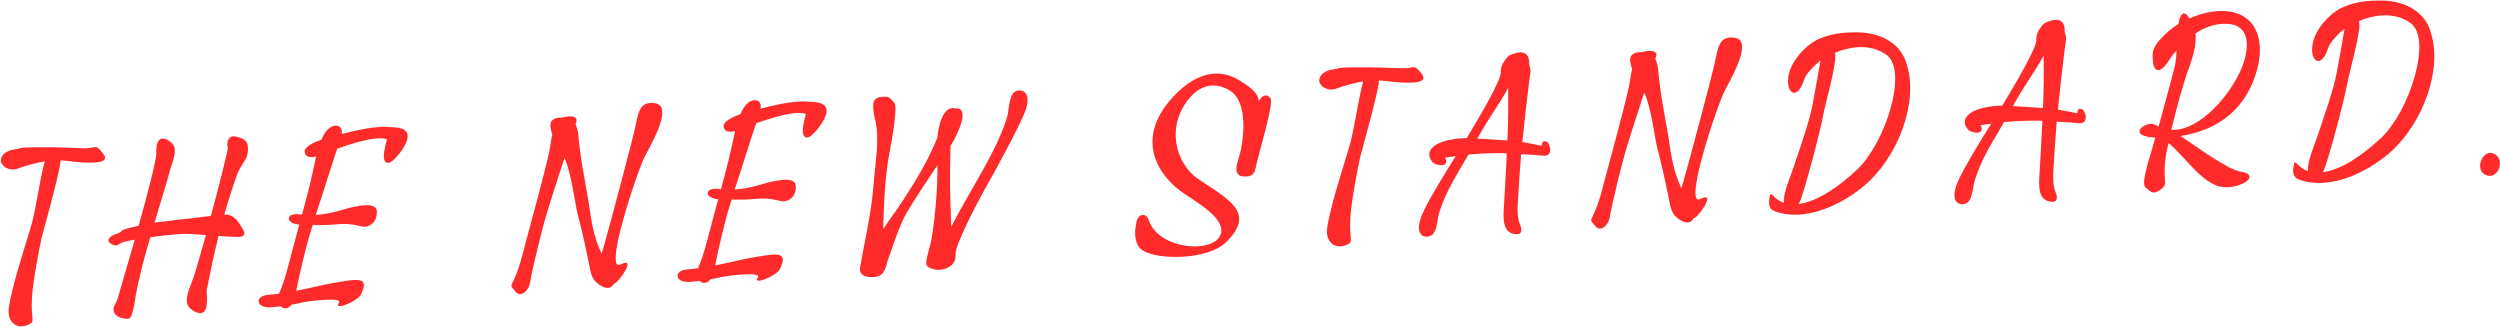
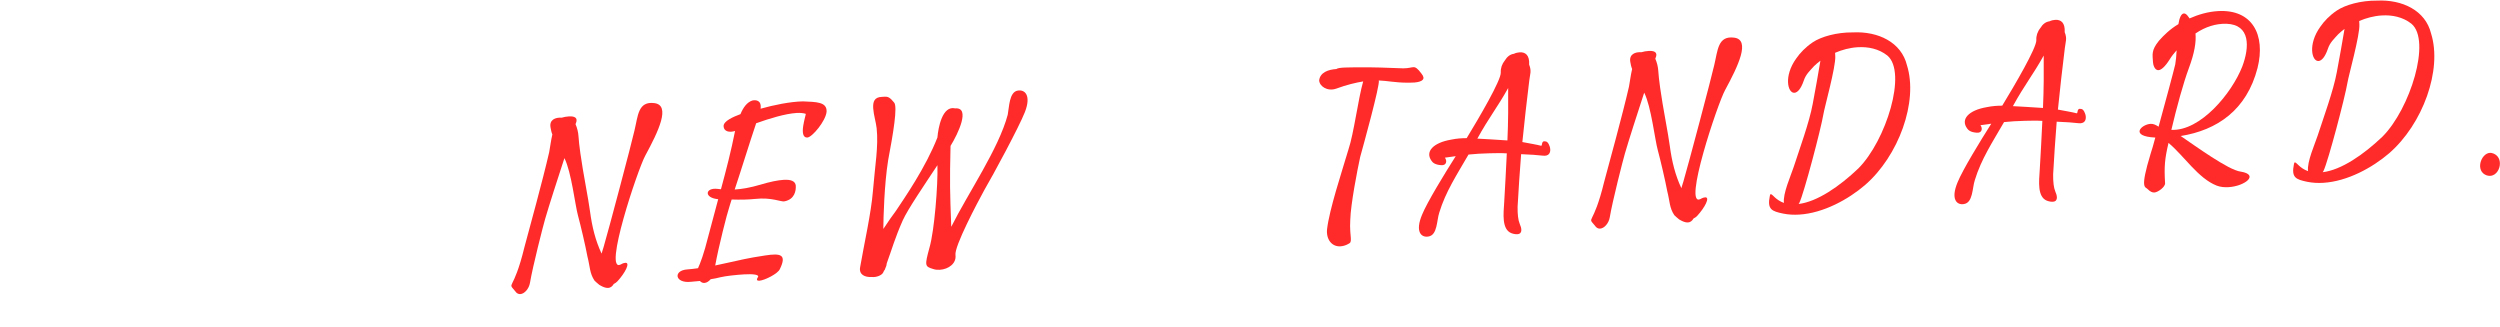
<svg xmlns="http://www.w3.org/2000/svg" width="1431" height="187" viewBox="0 0 1431 187" fill="none">
-   <path d="M12.614 186.756C7.822 187.047 4.367 182.929 4.967 176.961C6.346 165.337 13.401 144.231 17.258 131.173C20.249 122.336 22.862 101.981 25.644 92.355C21.361 93.095 16.459 94.194 10.187 96.498C5.163 98.245 0.648 95.153 0.444 91.799C0.962 87.119 5.836 85.541 10.307 85.27C11.527 84.234 17.305 84.365 24.032 84.278C30.28 84.219 39.272 84.475 48.593 84.872C51.638 84.848 53.046 84.282 54.324 84.204C55.601 84.127 56.768 84.857 59.038 87.926C60.252 89.455 60.48 90.563 59.73 91.41C57.929 93.443 51.812 93.012 50.694 93.08C43.638 93.027 39.568 91.991 34.588 91.812C35.382 94.329 25.515 129.871 23.937 135.577C22.306 143.05 18.517 162.515 18.261 171.507C17.942 176.816 18.465 180.15 18.581 182.067C18.707 184.143 18.426 184.801 17.177 185.358C15.629 186.253 14.051 186.669 12.614 186.756Z" fill="#FF2B2B" />
-   <path d="M75.814 141.729L77.14 137.16C75.393 137.427 73.975 137.833 72.548 138.08C68.115 138.99 67.723 140.456 66.445 140.534C65.966 140.563 65.158 140.452 63.831 139.73C59.185 137.127 64.93 134.054 68.095 133.381C69.344 132.824 69.276 131.706 72.431 130.874C74.957 130.24 77.334 129.775 79.381 129.17C83.591 114.007 89.761 91.513 89.49 87.041C89.228 82.729 90.472 79.448 93.027 79.293C94.465 79.206 96.11 79.907 98.143 81.708C101.869 85.008 99.343 90.932 97.596 96.488C95.114 105.775 91.751 116.398 88.416 127.5C92.061 126.798 95.584 126.745 100.027 125.995C101.304 125.917 112.764 124.581 120.721 123.618C125.966 104.385 130.704 84.702 130.384 84.722C129.324 80.458 131.376 77.288 135.117 78.183C138.379 79.108 141.622 79.713 141.883 84.025C142.387 92.329 138.496 91.603 134.953 101.917C132.776 108.3 130.346 115.821 128.367 122.834L128.527 122.824C134.436 122.466 137.19 128.23 139.15 131.477C140.225 133.335 140.67 135.392 136.677 135.634C133.952 135.639 129.611 135.422 125.101 135.054C122.396 145.958 120.412 155.535 118.326 166.081C118.084 167.378 120.069 178.959 114.798 179.278C113.68 179.346 112.045 178.804 110.041 177.483C104.19 173.51 107.805 167.039 110.825 158.681C111.918 155.569 114.691 145.783 117.856 134.531C112.218 134.072 107.388 133.723 104.353 133.907C99.403 134.208 92.864 134.764 86.035 135.819C82.43 147.74 79.454 159.461 77.649 169.348C77.277 171.134 76.188 182.261 73.473 182.425C70.119 182.629 65.391 181.312 65.008 177.649C64.704 175.263 66.513 173.39 67.196 171.425C69.335 164.403 73.675 148.751 75.814 141.729Z" fill="#FF2B2B" />
-   <path d="M165.681 149.585L171.299 128.566C162.917 127.792 163.836 121.805 170.941 122.657L172.877 122.86C175.891 111.777 178.747 100.704 180.953 89.51C177.807 90.502 174.565 89.897 174.381 86.863C174.197 83.829 179.98 81.394 184.055 79.865C185.589 76.085 187.81 73.065 190.796 72.082C192.693 71.647 196.226 71.753 195.568 76.762C202.818 74.72 212.473 72.692 219.839 72.566C227.074 72.928 233.632 72.691 233.342 78.479C232.863 83.798 225.09 93.085 222.375 93.25C216.786 93.589 221.872 79.656 221.393 79.685C220.086 79.283 218.31 79.07 216.234 79.196C209.686 79.593 200.558 82.391 193.028 85.091C189.355 95.893 184.675 111.245 180.741 123.024C184.734 122.782 189.496 122.013 195.637 120.198C200.99 118.591 205.423 117.681 208.777 117.477C212.929 117.226 215.392 118.198 215.707 120.744C215.891 123.778 215.064 128.637 209.203 129.794C207.306 130.23 202.001 127.346 192.288 128.415C188.625 128.798 183.984 128.919 179.004 128.74C178.471 130.535 177.92 132.012 177.528 133.478C176.434 136.59 171.508 155.803 169.592 166.499C172.757 165.826 175.762 165.163 178.768 164.5C181.773 163.837 188.723 162.133 198.257 160.753C206.992 159.422 210.723 160.158 206.586 168.584C205.463 171.216 197.841 175.045 194.806 175.229C193.529 175.306 193.011 174.697 194.042 173.191C195.072 171.686 191.041 171.289 186.09 171.59C181.139 171.89 175.409 172.558 172.723 173.202C170.357 173.826 168.769 174.083 167.022 174.349C165.972 175.534 164.743 176.41 163.465 176.488C162.507 176.546 161.689 176.275 160.832 175.365C159.075 175.472 157.648 175.719 155.731 175.835C146.338 176.885 145.394 169.248 153.698 168.745C155.615 168.629 157.681 168.343 159.748 168.057C161.021 165.255 163.106 159.999 165.681 149.585Z" fill="#FF2B2B" />
  <path d="M344.341 145.164L345.546 141.244C348.338 131.777 361.646 81.6 363.155 74.776C365.207 66.316 365.173 57.823 374.543 59.018C384.072 60.203 376.958 75.061 369.317 89.15C365.13 96.777 345.038 156.663 355.298 151.392C356.537 150.676 357.326 150.468 357.964 150.429C360.999 150.245 357.684 156.377 353.474 160.96C352.873 161.637 352.104 162.165 351.325 162.533C350.454 164.028 349.374 164.735 348.097 164.812C346.659 164.9 345.014 164.198 343.519 163.327C343.349 163.177 343.189 163.186 343.02 163.036C341.834 161.986 340.828 161.246 340.31 160.636C337.493 156.479 337.74 152.617 336.273 146.935C335.087 140.595 332.493 129.532 330.838 123.381C329.202 117.549 327.082 98.443 323.074 90.511C319.019 102.939 314.562 116.674 312.041 125.322C310.976 128.913 304.884 152.685 303.359 161.915C302.764 165.317 300.214 168.197 297.818 168.342C296.86 168.4 295.713 167.989 294.827 166.6C290.157 160.952 293.777 167.785 300.194 141.429C302.938 131.164 310.695 103.123 314.368 87.031C314.861 84.597 315.268 80.725 316.163 76.984C315.597 75.576 315.359 74.308 315.113 72.88C314.372 68.597 317.808 67.106 321.51 67.363C322.769 66.966 324.196 66.719 325.634 66.632C328.668 66.448 331.122 67.261 329.568 70.721L329.428 71.05C330.362 73.238 330.986 75.604 331.132 78C331.277 80.396 331.64 83.74 332.202 87.713C333.649 98.365 336.843 114.04 337.758 121.198C338.93 129.943 340.842 137.682 344.341 145.164Z" fill="#FF2B2B" />
  <path d="M405.478 135.045L411.096 114.027C402.714 113.252 403.633 107.266 410.738 108.117L412.674 108.321C415.689 97.238 418.544 86.165 420.75 74.971C417.604 75.963 414.362 75.358 414.178 72.324C413.994 69.289 419.777 66.855 423.852 65.325C425.386 61.545 427.607 58.526 430.594 57.543C432.491 57.107 436.024 57.214 435.365 62.223C442.615 60.18 452.27 58.152 459.636 58.026C466.871 58.389 473.429 58.152 473.139 63.94C472.66 69.259 464.888 78.546 462.172 78.711C456.583 79.049 461.669 65.116 461.19 65.145C459.883 64.743 458.107 64.531 456.031 64.656C449.483 65.054 440.355 67.851 432.825 70.552C429.152 81.354 424.472 96.705 420.538 108.485C424.531 108.243 429.293 107.473 435.434 105.658C440.787 104.051 445.22 103.141 448.574 102.938C452.726 102.686 455.19 103.659 455.504 106.205C455.688 109.239 454.861 114.098 449 115.255C447.103 115.69 441.799 112.806 432.086 113.876C428.422 114.258 423.781 114.379 418.801 114.201C418.269 115.996 417.717 117.472 417.325 118.939C416.231 122.05 411.305 141.264 409.389 151.959C412.554 151.287 415.559 150.623 418.565 149.96C421.57 149.297 428.52 147.594 438.054 146.214C446.789 144.883 450.52 145.618 446.383 154.044C445.26 156.677 437.638 160.505 434.603 160.689C433.326 160.767 432.808 160.157 433.839 158.652C434.869 157.147 430.838 156.75 425.887 157.05C420.936 157.35 415.206 158.018 412.52 158.662C410.154 159.287 408.566 159.543 406.819 159.809C405.769 160.995 404.54 161.871 403.262 161.948C402.304 162.007 401.486 161.736 400.629 160.826C398.873 160.932 397.445 161.179 395.528 161.295C386.135 162.346 385.191 154.709 393.496 154.205C395.412 154.089 397.479 153.804 399.545 153.518C400.818 150.716 402.904 145.46 405.478 135.045Z" fill="#FF2B2B" />
  <path d="M505.949 155.081L505.668 155.739C504.976 157.545 501.69 158.866 498.946 158.551C495.113 158.784 491.493 157.24 492.349 152.86C494.599 139.74 498.654 122.022 499.656 109.458C500.851 94.799 502.907 83.775 501.799 73.423C501.436 70.079 500.047 65.674 499.824 62.001C499.601 58.328 500.395 55.555 504.876 55.443L506.473 55.347C508.07 55.25 509.377 55.651 511.807 58.71C513.868 60.989 511.275 76.375 508.362 91.779C506.16 105.698 505.677 124.161 505.614 131.057C508.547 126.552 511.208 122.864 512.839 120.681C517.833 113.165 529.922 95.761 536.581 78.687C537.051 73.209 539.31 60.248 546.792 62.039L546.952 62.029C555.417 61.516 548.612 76.195 544.088 83.522C543.599 104.55 543.74 109.511 544.49 129.822C554.358 110.149 571.601 85.22 576.827 65.668C577.684 61.288 577.64 52.635 582.562 51.855C586.525 51.134 590.412 54.425 586.671 64.109C583.341 72.646 568.209 100.653 563.413 108.799C559.517 115.927 546.136 141.103 546.916 146.025C547.525 150.797 542.918 154.122 537.967 154.422C536.69 154.5 535.402 154.417 534.255 154.006C529.358 152.54 529.179 152.23 532.063 141.636C534.845 132.01 536.94 105.755 536.582 94.556C529.535 105.242 519.668 119.626 516.701 126.218C512.191 136.429 510.493 142.784 507.604 150.653C507.512 151.781 507.241 152.598 506.81 153.426C506.689 154.075 506.399 154.573 505.949 155.081Z" fill="#FF2B2B" />
-   <path d="M650.389 127.729C650.844 124.656 652.514 123.112 654.111 123.015C655.388 122.938 656.724 123.819 657.489 125.856C661.041 136.861 675.115 141.618 685.815 140.97C690.766 140.669 695.161 139.121 697.251 136.589C704.273 128.149 690.248 118.901 678.236 111.134C661.868 100.264 648.665 78.143 673.303 53.567C680.712 46.225 688.025 42.575 695.052 42.15C700.641 41.811 705.878 43.577 710.722 46.81C714.56 49.302 720.053 52.656 720.533 57.916C721.244 56.431 722.744 54.737 724.341 54.64C725.299 54.582 726.127 55.012 727.153 56.072C729.433 59.3 720.277 88.067 718.825 95.849C718.332 98.283 717.19 100.597 714.484 100.921C703.034 102.417 709.412 91.29 710.341 85.463C713.738 67.465 710.495 56.281 704.644 52.307C701.634 50.246 697.694 48.722 693.542 48.973C689.549 49.215 685.334 51.074 681.433 55.478C667.031 71.74 672.679 93.518 685.887 102.495C703.929 114.545 718.966 121.968 701.709 138.724C696.719 143.675 686.783 146.361 677.201 146.942C667.619 147.523 658.399 146.158 653.893 143.226C649.717 140.433 649.01 134.064 650.389 127.729Z" fill="#FF2B2B" />
  <path d="M767.253 141.001C762.462 141.291 759.006 137.173 759.606 131.206C760.985 119.581 768.041 98.475 771.897 85.418C774.888 76.581 777.501 56.225 780.283 46.599C776 47.34 771.098 48.439 764.826 50.742C759.802 52.49 755.287 49.397 755.084 46.043C755.601 41.364 760.475 39.786 764.947 39.514C766.166 38.479 771.945 38.609 778.672 38.522C784.92 38.464 793.912 38.72 803.233 39.117C806.277 39.092 807.685 38.526 808.963 38.449C810.24 38.371 811.407 39.102 813.677 42.17C814.891 43.7 815.119 44.808 814.369 45.655C812.568 47.687 806.451 47.257 805.333 47.325C798.277 47.272 794.207 46.236 789.227 46.057C790.021 48.574 780.154 84.116 778.576 89.822C776.945 97.294 773.157 116.759 772.9 125.751C772.581 131.06 773.104 134.395 773.22 136.311C773.346 138.387 773.065 139.046 771.817 139.602C770.268 140.498 768.69 140.914 767.253 141.001Z" fill="#FF2B2B" />
  <path d="M833.258 89.392L827.058 90.248C828.452 92.088 827.978 94.841 824.915 94.546C821.212 94.29 820.007 92.92 819.48 92.151C815.467 86.784 820.447 81.673 830.601 79.935C833.925 79.253 836.481 79.098 839.525 79.073C846.523 67.589 859.308 45.815 859.047 41.503C858.902 39.108 859.715 36.654 861.355 34.631C862.667 32.468 864.346 31.083 866.572 30.788C867.661 30.241 868.929 30.004 869.887 29.946C873.081 29.752 875.593 31.523 875.284 36.992C876.794 40.748 875.773 42.413 875.357 46.124C873.968 57.59 872.589 69.214 871.399 81.308C875.779 82.165 879.5 82.741 881.944 83.394C883.251 83.796 881.75 80.2 884.843 80.974C885.971 81.066 887.234 83.394 887.36 85.47C887.486 87.546 886.484 89.531 883.091 89.095C880.347 88.781 875.837 88.413 870.697 88.244C869.879 98.552 869.212 108.691 868.675 118.341C868.617 122.673 868.98 126.017 869.914 128.204C870.839 130.232 871.86 133.857 868.506 134.06C867.707 134.109 866.58 134.017 865.104 133.465C859.519 131.239 860.583 122.358 860.994 115.922C861.58 107.07 861.967 97.589 862.494 87.779C858.792 87.523 855.278 87.736 852.713 87.731C848.232 87.843 844.239 88.085 840.575 88.467C834.047 99.763 827.441 109.781 823.836 121.701C822.341 126.12 822.854 134.584 817.613 135.383C813.489 136.114 809.913 132.644 813.973 122.94C816.901 115.71 827.112 99.061 833.258 89.392ZM862.847 80.384C863.336 69.936 863.345 59.516 863.272 50.384C857.203 61.331 852.272 67.24 845.633 79.344C850.133 79.552 856.41 79.973 862.847 80.384Z" fill="#FF2B2B" />
  <path d="M962.406 107.689L963.611 103.769C966.403 94.303 979.711 44.125 981.22 37.301C983.272 28.842 983.238 20.348 992.607 21.543C1002.14 22.729 995.023 37.587 987.381 51.675C983.195 59.302 963.103 119.188 973.363 113.917C974.602 113.201 975.391 112.993 976.029 112.954C979.064 112.77 975.749 118.902 971.538 123.485C970.938 124.163 970.169 124.69 969.39 125.058C968.519 126.554 967.439 127.26 966.162 127.338C964.724 127.425 963.079 126.723 961.583 125.852C961.414 125.702 961.254 125.712 961.085 125.562C959.899 124.512 958.893 123.771 958.375 123.161C955.558 119.004 955.805 115.142 954.338 109.461C953.152 103.121 950.558 92.057 948.903 85.906C947.267 80.075 945.146 60.968 941.139 53.036C937.084 65.464 932.627 79.199 930.106 87.847C929.041 91.439 922.949 115.211 921.424 124.44C920.829 127.842 918.279 130.722 915.883 130.867C914.925 130.925 913.778 130.514 912.892 129.125C908.222 123.477 911.842 130.311 918.259 103.954C921.003 93.689 928.76 65.648 932.433 49.556C932.926 47.122 933.333 43.251 934.228 39.509C933.661 38.101 933.424 36.833 933.177 35.406C932.437 31.122 935.873 29.632 939.575 29.888C940.834 29.491 942.261 29.244 943.699 29.157C946.733 28.973 949.187 29.786 947.633 33.247L947.493 33.576C948.427 35.763 949.051 38.13 949.197 40.525C949.342 42.921 949.705 46.265 950.266 50.238C951.714 60.89 954.908 76.566 955.823 83.724C956.995 92.469 958.907 100.207 962.406 107.689Z" fill="#FF2B2B" />
  <path d="M1013.05 112.152C1013.16 111.344 1013.31 111.175 1013.63 111.155C1014.59 111.097 1016.4 114.514 1021.14 116.15C1020.35 111.068 1025.15 100.358 1026.64 95.78C1029.88 85.805 1035.66 70.067 1037.59 59.531C1038.81 53.205 1041.08 40.404 1042.01 34.737C1040.63 35.783 1039.42 36.818 1038.36 37.844C1036.1 40.385 1033.67 42.457 1032.45 46.217C1030.82 50.965 1028.86 53.007 1027.1 53.114C1023.27 53.346 1020.91 43.551 1028.15 33.494C1030.36 30.314 1033.38 27.086 1037.53 24.269C1042.46 20.925 1051.45 18.457 1060.59 18.544C1075.13 17.822 1088.34 24.234 1091.54 37.345C1098.09 58.106 1086.84 89.245 1067.49 105.966C1058.04 114.073 1043.78 121.991 1029.88 122.833C1026.85 123.017 1023.8 122.882 1020.71 122.267C1014.22 120.898 1011.43 119.944 1013.05 112.152ZM1050.4 30.222L1050.51 32.138C1050.88 38.207 1044.16 62.178 1043.71 65.411C1042.3 73.832 1032.66 110.482 1029.96 116.096L1029.52 116.764C1040.18 115.477 1052.95 106.687 1063.71 96.418C1079.58 80.548 1091.78 41.337 1080.3 31.774C1075.42 27.903 1069.26 26.674 1063.35 27.032C1058.72 27.313 1054.3 28.542 1050.4 30.222Z" fill="#FF2B2B" />
  <path d="M1139.81 70.805L1133.61 71.662C1135 73.501 1134.53 76.254 1131.46 75.959C1127.76 75.703 1126.56 74.333 1126.03 73.564C1122.02 68.197 1127 63.086 1137.15 61.348C1140.48 60.666 1143.03 60.511 1146.07 60.487C1153.07 49.002 1165.86 27.228 1165.6 22.916C1165.45 20.521 1166.26 18.067 1167.9 16.044C1169.22 13.881 1170.9 12.496 1173.12 12.201C1174.21 11.654 1175.48 11.417 1176.44 11.359C1179.63 11.165 1182.14 12.937 1181.83 18.405C1183.34 22.161 1182.32 23.826 1181.91 27.538C1180.52 39.003 1179.14 50.627 1177.95 62.722C1182.33 63.578 1186.05 64.154 1188.49 64.807C1189.8 65.209 1188.3 61.613 1191.39 62.388C1192.52 62.479 1193.78 64.807 1193.91 66.883C1194.04 68.96 1193.03 70.944 1189.64 70.508C1186.9 70.194 1182.39 69.826 1177.25 69.657C1176.43 79.965 1175.76 90.104 1175.22 99.754C1175.17 104.086 1175.53 107.43 1176.46 109.618C1177.39 111.645 1178.41 115.27 1175.06 115.474C1174.26 115.522 1173.13 115.43 1171.65 114.878C1166.07 112.652 1167.13 103.772 1167.54 97.335C1168.13 88.483 1168.52 79.002 1169.04 69.192C1165.34 68.936 1161.83 69.149 1159.26 69.144C1154.78 69.256 1150.79 69.498 1147.12 69.88C1140.6 81.176 1133.99 91.194 1130.39 103.114C1128.89 107.533 1129.4 115.997 1124.16 116.796C1120.04 117.527 1116.46 114.057 1120.52 104.354C1123.45 97.123 1133.66 80.475 1139.81 70.805ZM1169.4 61.798C1169.89 51.349 1169.89 40.929 1169.82 31.797C1163.75 42.744 1158.82 48.654 1152.18 60.758C1156.68 60.965 1162.96 61.386 1169.4 61.798Z" fill="#FF2B2B" />
  <path d="M1252.76 9.777L1253.29 10.546C1258.29 8.32 1263.8 6.703 1269.55 6.355C1289.19 5.164 1296.98 19.919 1292.2 38.963C1285.97 63.065 1269.03 74.511 1248.24 77.856C1256.26 83.3 1275.55 97.359 1282.49 98.22C1293.5 99.957 1284.92 106.568 1275.66 107.13C1273.42 107.265 1271.01 107.091 1268.87 106.259C1258.2 102.097 1250.21 89.277 1241.26 81.805C1239.09 90.913 1238.72 95.424 1239.29 104.846C1239.43 107.082 1235.12 110.068 1233.21 110.185C1231.93 110.262 1230.77 109.691 1229.41 108.331C1228.02 106.652 1224.63 108.941 1231.05 87.874C1231.73 85.909 1232.66 82.647 1233.7 78.737C1218.75 78.04 1225.71 71.207 1230.98 70.887C1232.74 70.781 1234.24 71.651 1235.57 72.532C1239.38 58.676 1244.09 41.239 1245.11 36.85C1245.46 34.744 1245.78 32 1245.9 28.787C1244.4 30.481 1243.06 32.165 1242.04 33.83C1239.12 38.495 1236.97 40.068 1235.53 40.155C1233.14 40.301 1232.43 36.656 1232.38 35.698C1232.1 31.067 1231.32 28.869 1235.79 23.309C1238.64 20.09 1242.12 16.673 1246.92 13.818C1247.5 10.256 1248.48 7.793 1250.07 7.696C1250.87 7.647 1251.71 8.238 1252.76 9.777ZM1252.93 38.94C1249.76 47.468 1245.95 61.324 1242.89 74.332C1259.61 75.082 1277.53 53.318 1283.49 38.049C1287.63 27.058 1288.29 14.035 1274.32 13.599C1268.38 13.479 1262.4 15.284 1256.7 19.156C1257.16 24.097 1256.1 30.413 1252.93 38.94Z" fill="#FF2B2B" />
  <path d="M1313.05 93.963C1313.16 93.155 1313.31 92.985 1313.63 92.966C1314.58 92.908 1316.39 96.324 1321.14 97.96C1320.35 92.879 1325.15 82.168 1326.64 77.59C1329.88 67.615 1335.66 51.877 1337.59 41.341C1338.8 35.016 1341.07 22.215 1342.01 16.548C1340.63 17.593 1339.41 18.629 1338.35 19.655C1336.1 22.196 1333.66 24.267 1332.45 28.027C1330.81 32.775 1328.85 34.818 1327.1 34.924C1323.26 35.157 1320.91 25.361 1328.15 15.304C1330.36 12.125 1333.37 8.897 1337.53 6.08C1342.46 2.735 1351.45 0.267 1360.59 0.354C1375.13 -0.368 1388.34 6.045 1391.54 19.155C1398.09 39.917 1386.83 71.055 1367.49 87.776C1358.04 95.883 1343.78 103.801 1329.88 104.643C1326.85 104.827 1323.79 104.692 1320.71 104.077C1314.22 102.708 1311.43 101.755 1313.05 93.963ZM1350.4 12.032L1350.51 13.949C1350.88 20.017 1344.16 43.988 1343.71 47.221C1342.3 55.642 1332.66 92.293 1329.95 97.907L1329.51 98.575C1340.18 97.287 1352.95 88.498 1363.71 78.228C1379.57 62.358 1391.78 23.148 1380.3 13.585C1375.42 9.713 1369.26 8.484 1363.35 8.843C1358.71 9.123 1354.3 10.353 1350.4 12.032Z" fill="#FF2B2B" />
  <path d="M1425.25 87.48C1426.05 87.432 1426.71 87.712 1427.52 87.983C1434.12 90.95 1430.33 102.56 1423.47 100.412C1416.6 98.103 1419.98 87.8 1425.25 87.48Z" fill="#FF2B2B" />
</svg>